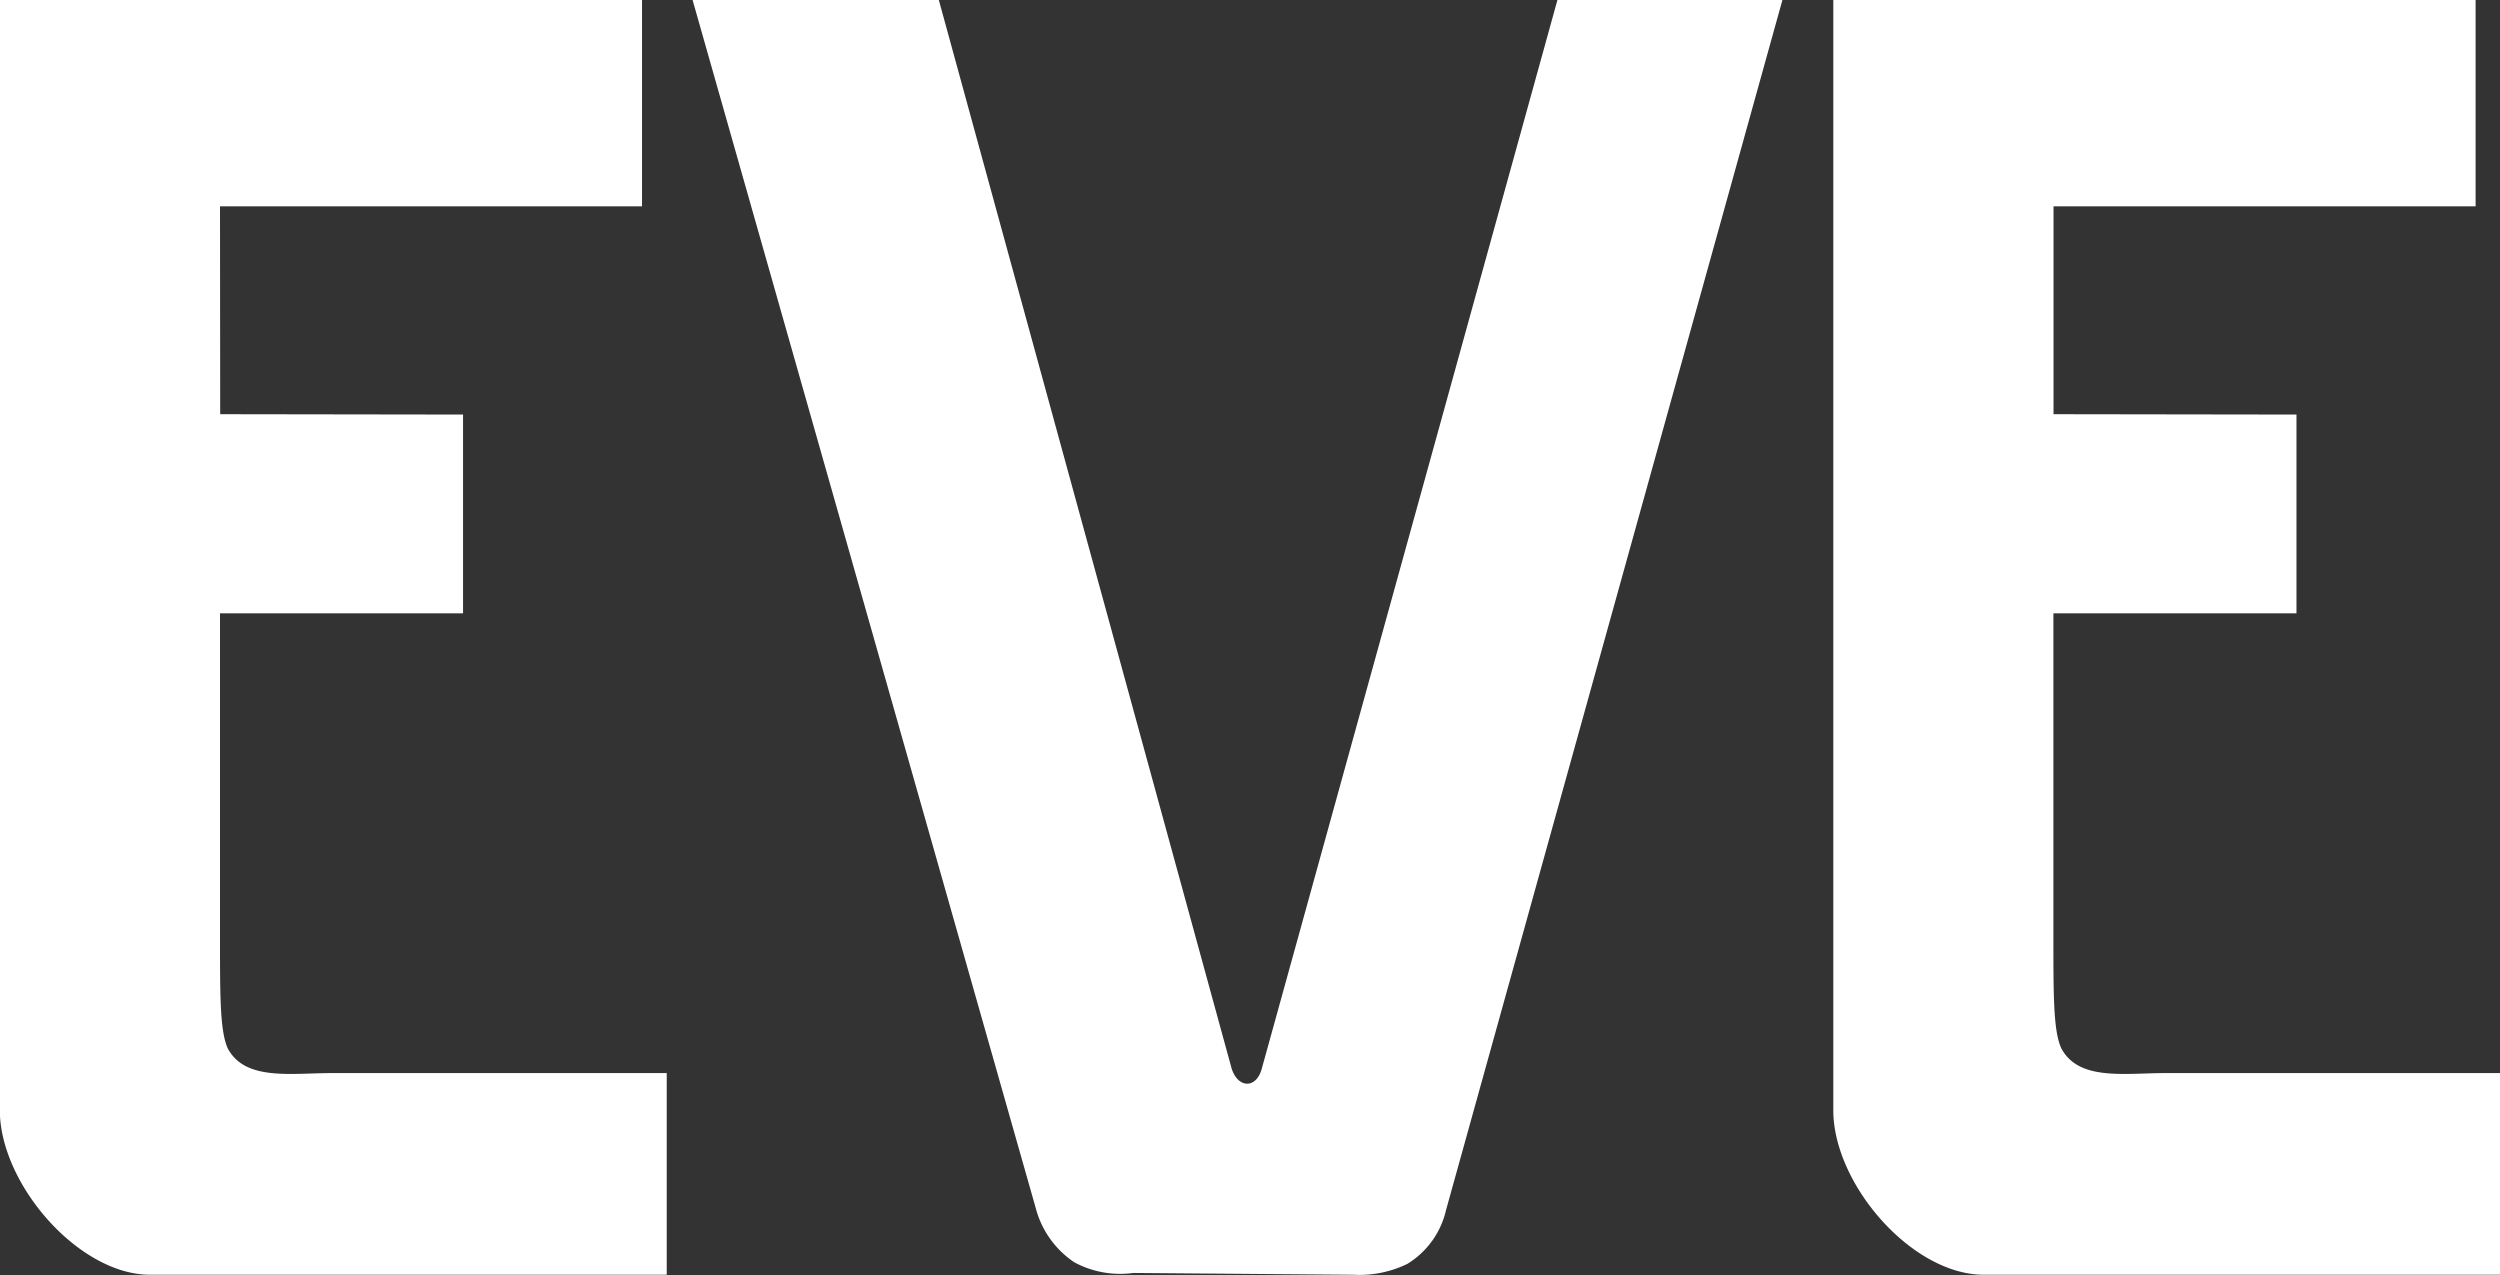
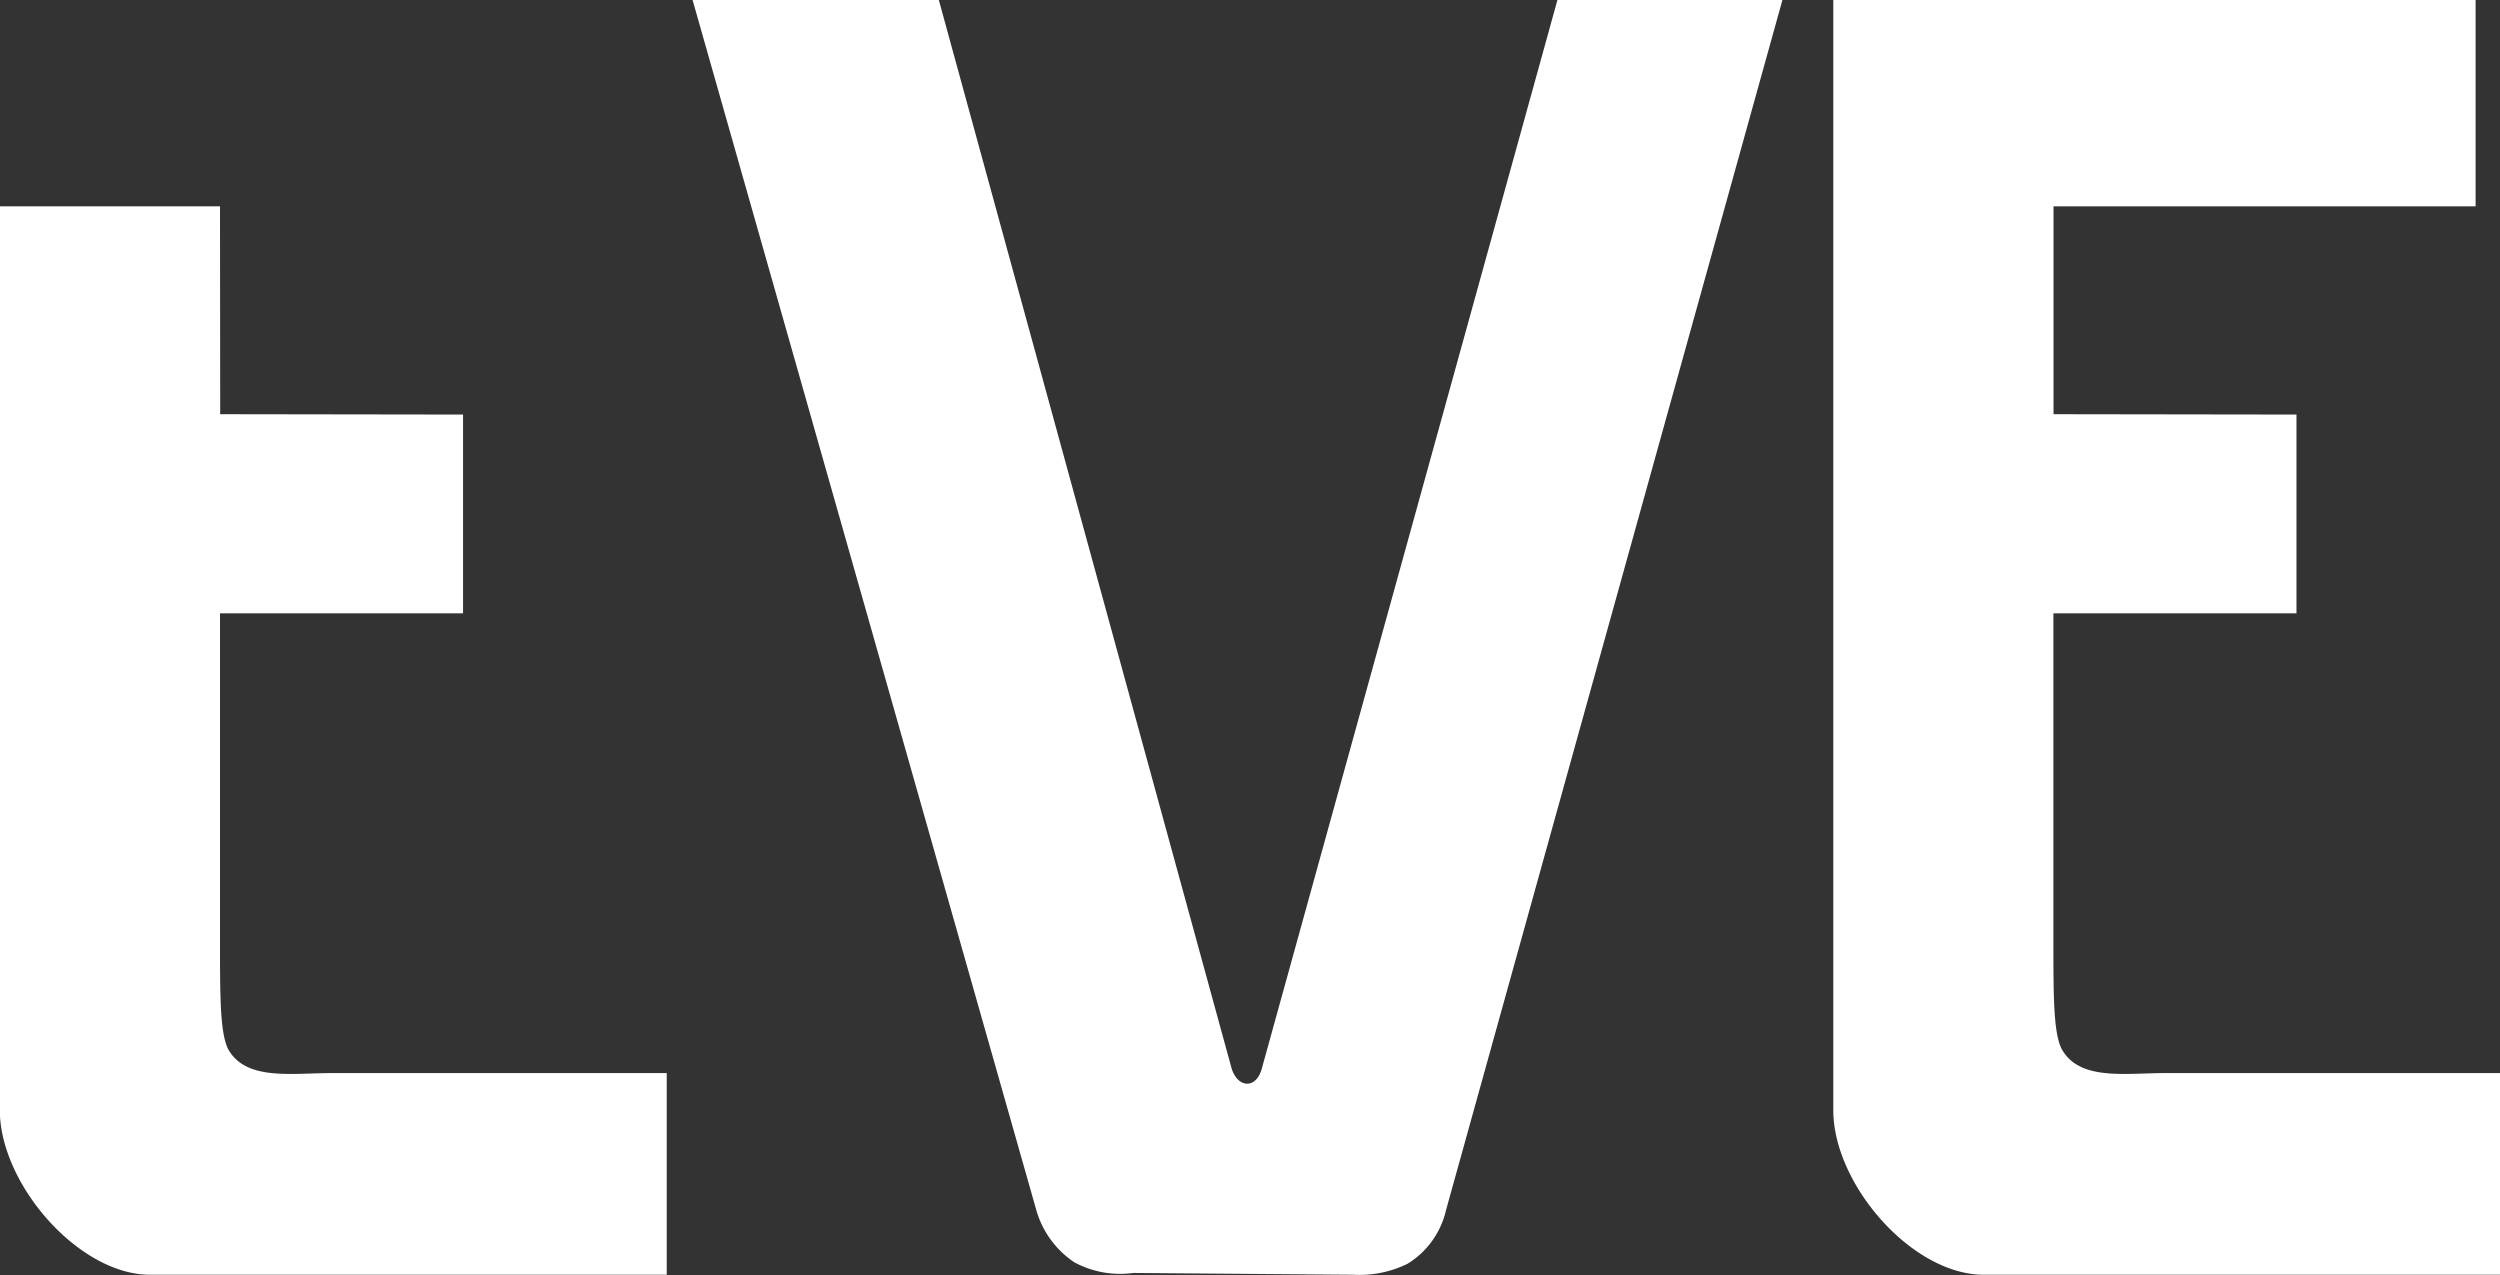
<svg xmlns="http://www.w3.org/2000/svg" width="100" height="51" viewBox="0 0 100 51">
  <rect x="0" y="0" width="100" height="51" fill="#333333" stroke="none" />
  <defs>
    <style>
      .cls-1 {
        fill: #fff;
        fill-rule: evenodd;
      }
    </style>
  </defs>
-   <path id="EVE" class="cls-1" d="M129.024,33.254H112.141l0,8.314,9.718,0.014v7.951h-9.723V62.473c0,2.388,0,3.789.322,4.47,0.7,1.3,2.521.98,4.17,0.98h13.381V75.99H109.348c-2.856,0-5.985-3.585-6.016-6.538V24.989h25.692v8.265Zm-73.343,0H38.8l0.008,8.314,9.714,0.014v7.951H38.8V62.473c0,2.388,0,3.789.314,4.47,0.7,1.3,2.52.98,4.172,0.98H56.669V75.99H36c-2.834,0-5.97-3.585-6.007-6.538V24.989H55.681v8.265Zm24.788,34.5c-0.217.792-.935,0.792-1.2,0L67.55,24.989H57.7L71.429,73.321a3.752,3.752,0,0,0,1.546,2.172,3.863,3.863,0,0,0,2.358.425l8.807,0.072a4.37,4.37,0,0,0,2.154-.435A3.413,3.413,0,0,0,87.842,73.4L101.3,24.989H92.3Z" transform="translate(-30 -25)" />
+   <path id="EVE" class="cls-1" d="M129.024,33.254H112.141l0,8.314,9.718,0.014v7.951h-9.723V62.473c0,2.388,0,3.789.322,4.47,0.7,1.3,2.521.98,4.17,0.98h13.381V75.99H109.348c-2.856,0-5.985-3.585-6.016-6.538V24.989h25.692v8.265Zm-73.343,0H38.8l0.008,8.314,9.714,0.014v7.951H38.8V62.473c0,2.388,0,3.789.314,4.47,0.7,1.3,2.52.98,4.172,0.98H56.669V75.99H36c-2.834,0-5.97-3.585-6.007-6.538V24.989v8.265Zm24.788,34.5c-0.217.792-.935,0.792-1.2,0L67.55,24.989H57.7L71.429,73.321a3.752,3.752,0,0,0,1.546,2.172,3.863,3.863,0,0,0,2.358.425l8.807,0.072a4.37,4.37,0,0,0,2.154-.435A3.413,3.413,0,0,0,87.842,73.4L101.3,24.989H92.3Z" transform="translate(-30 -25)" />
</svg>